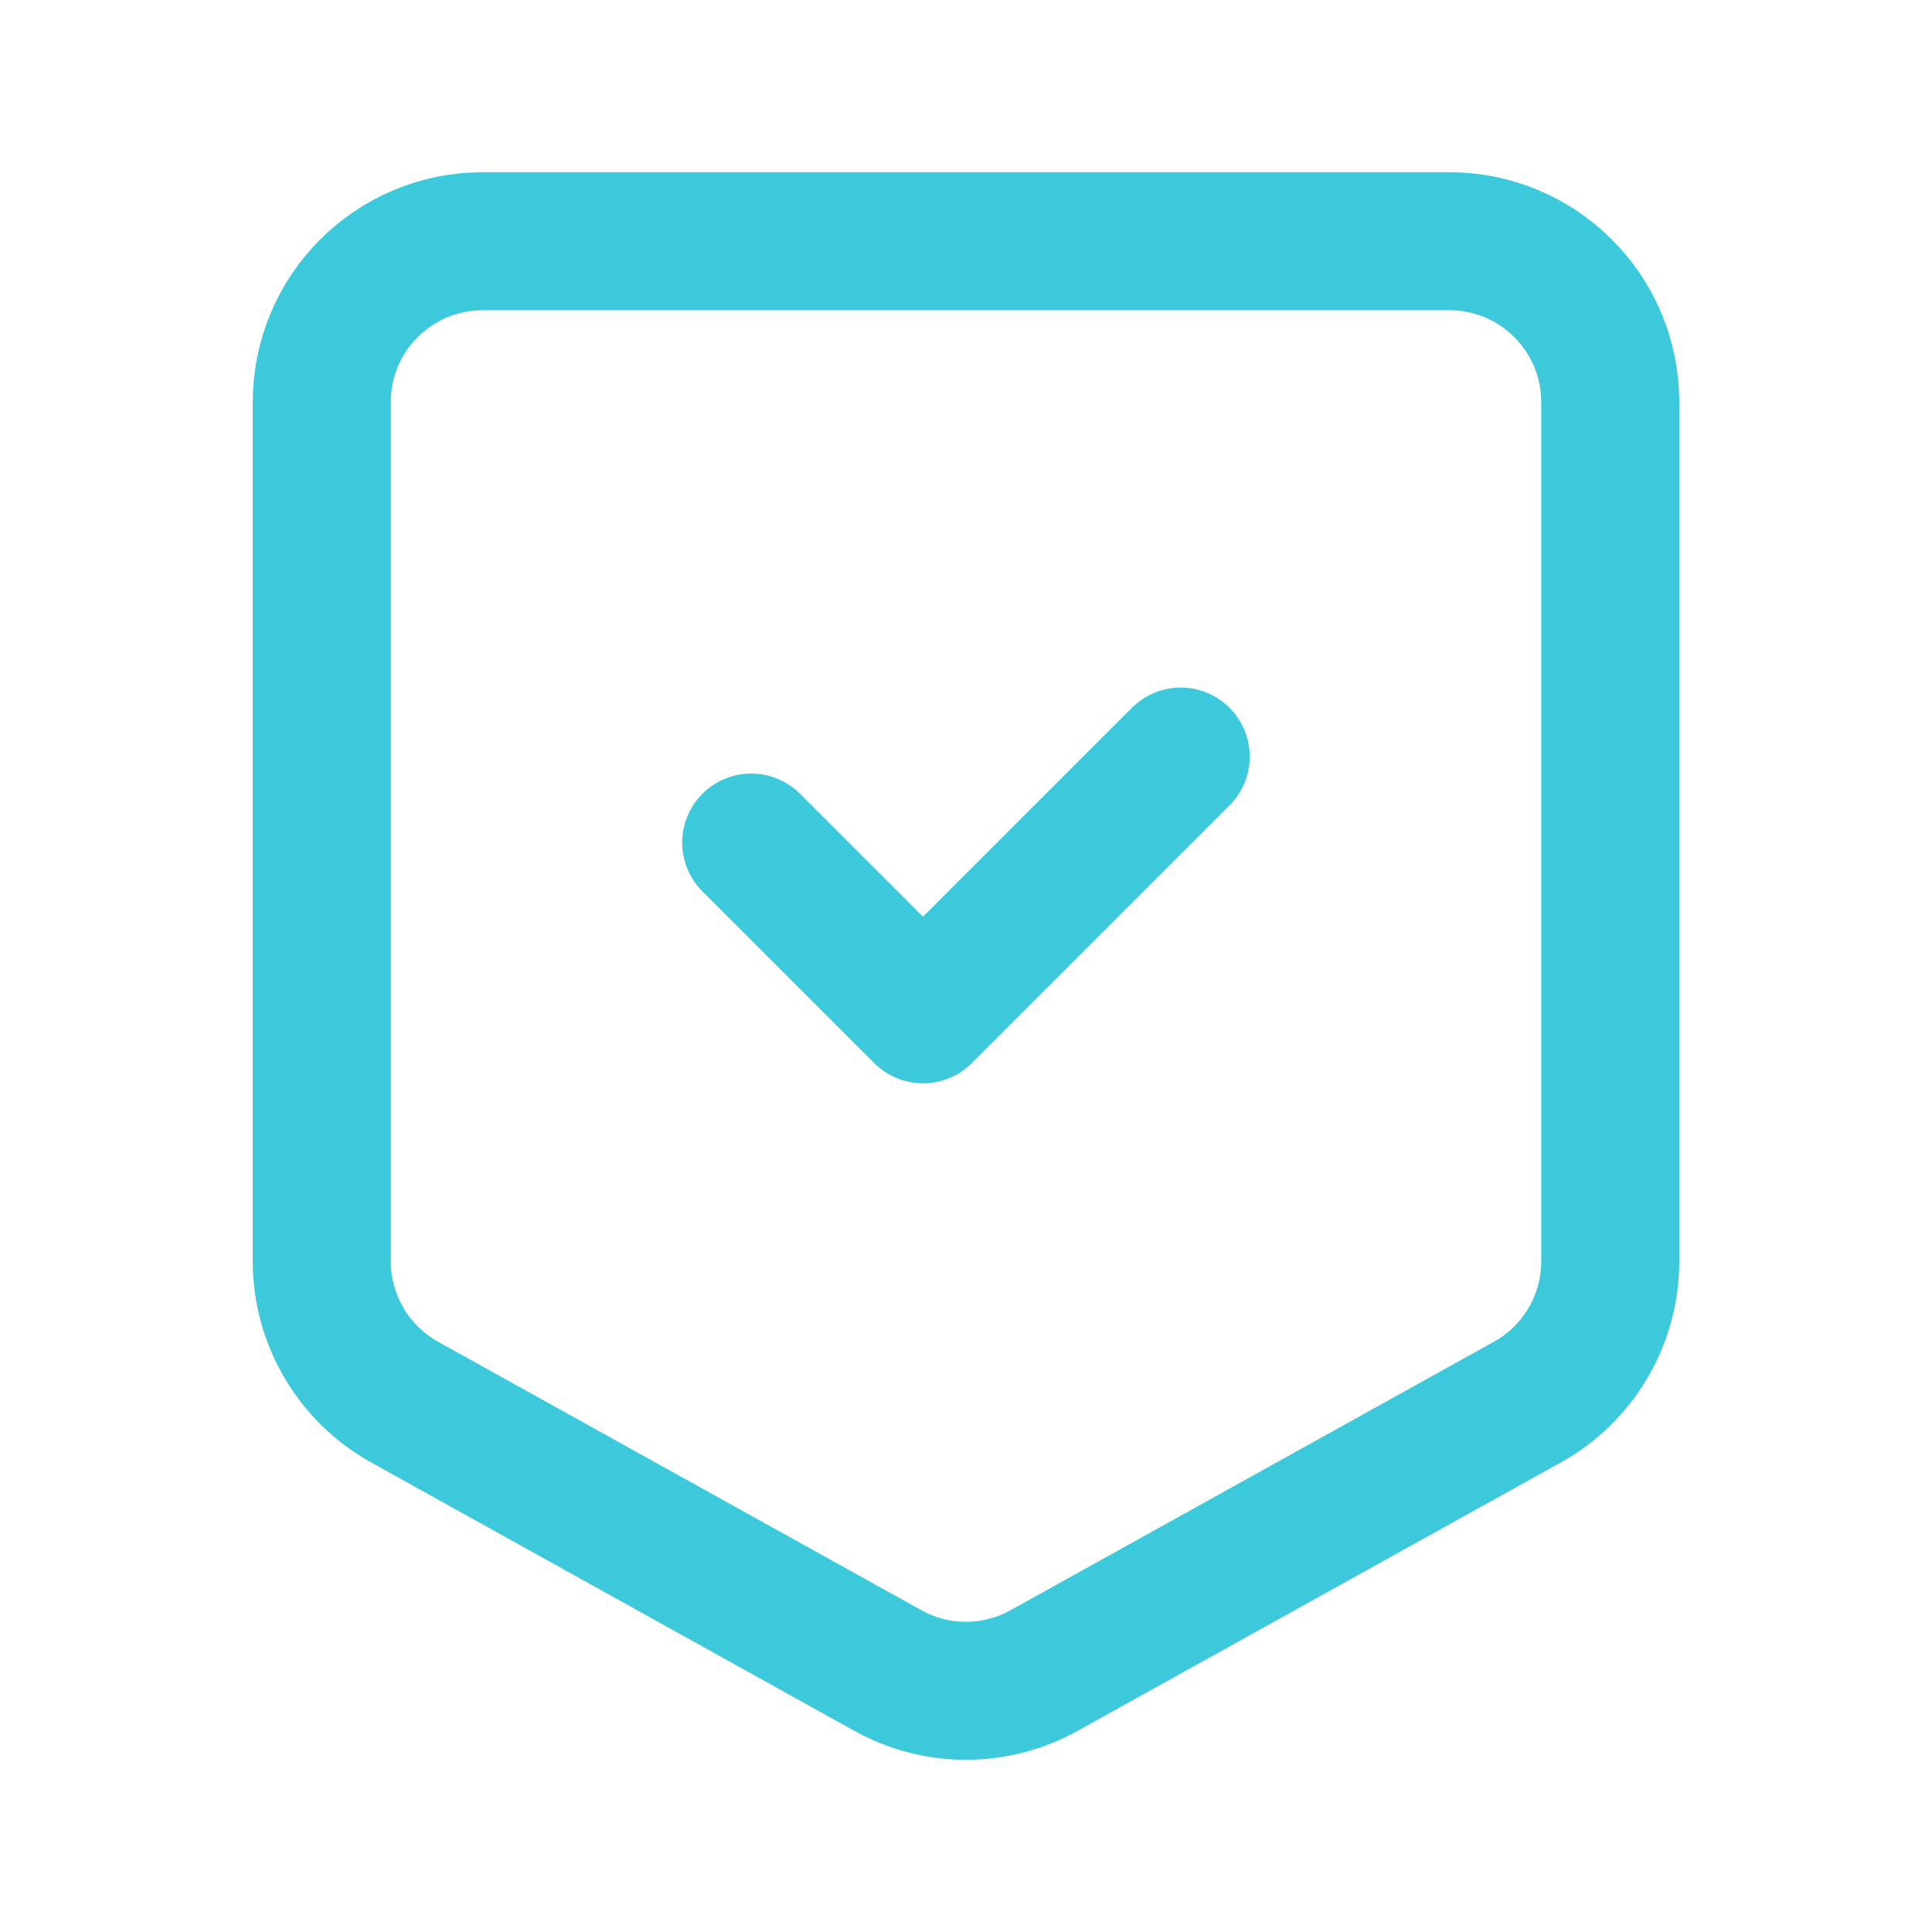
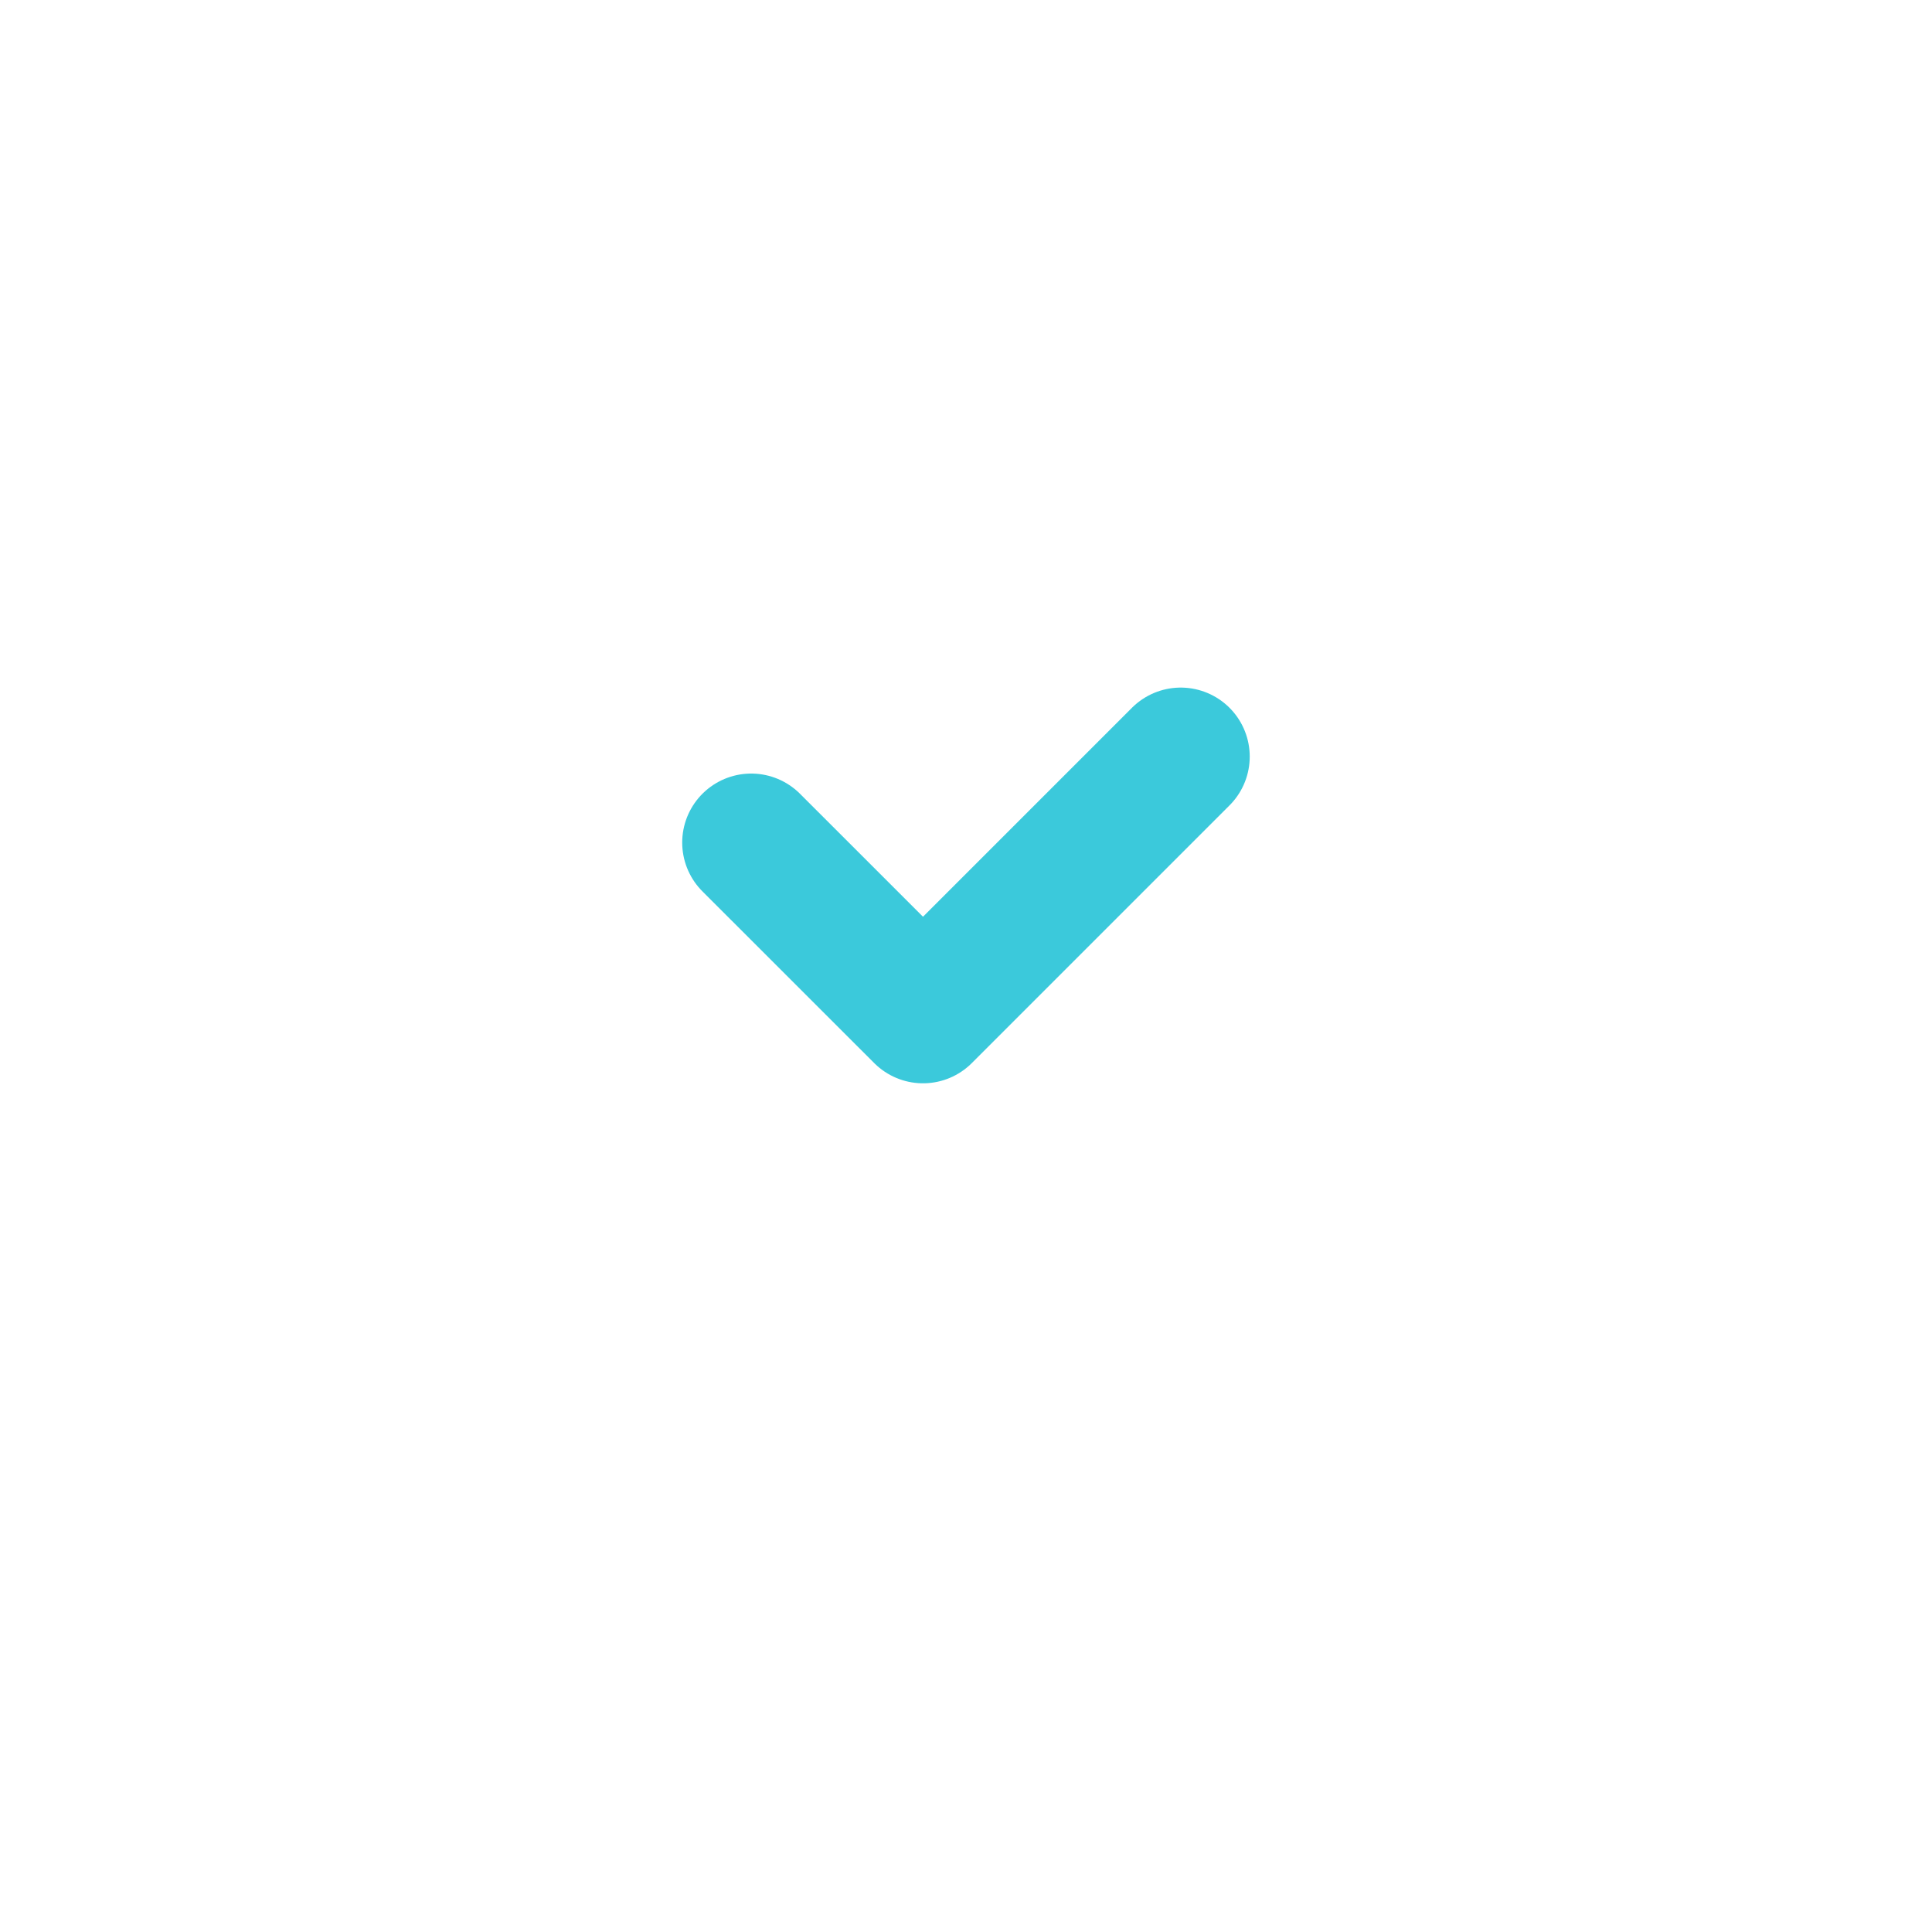
<svg xmlns="http://www.w3.org/2000/svg" width="28" height="28" viewBox="0 0 28 28" fill="none">
-   <path fill-rule="evenodd" clip-rule="evenodd" d="M4.663 18.28V5.83C4.663 4.54 5.707 3.496 6.997 3.496H21.003C22.293 3.496 23.337 4.54 23.337 5.83V18.28C23.337 19.127 22.877 19.909 22.136 20.32L15.133 24.21C14.428 24.602 13.571 24.602 12.866 24.21L5.863 20.32C5.123 19.908 4.663 19.127 4.663 18.28Z" stroke="#3BC9DB" stroke-width="2" stroke-linecap="round" stroke-linejoin="round" />
  <path d="M10.887 12.211L13.377 14.7L17.112 10.965" stroke="#3BC9DB" stroke-width="2" stroke-linecap="round" stroke-linejoin="round" />
</svg>